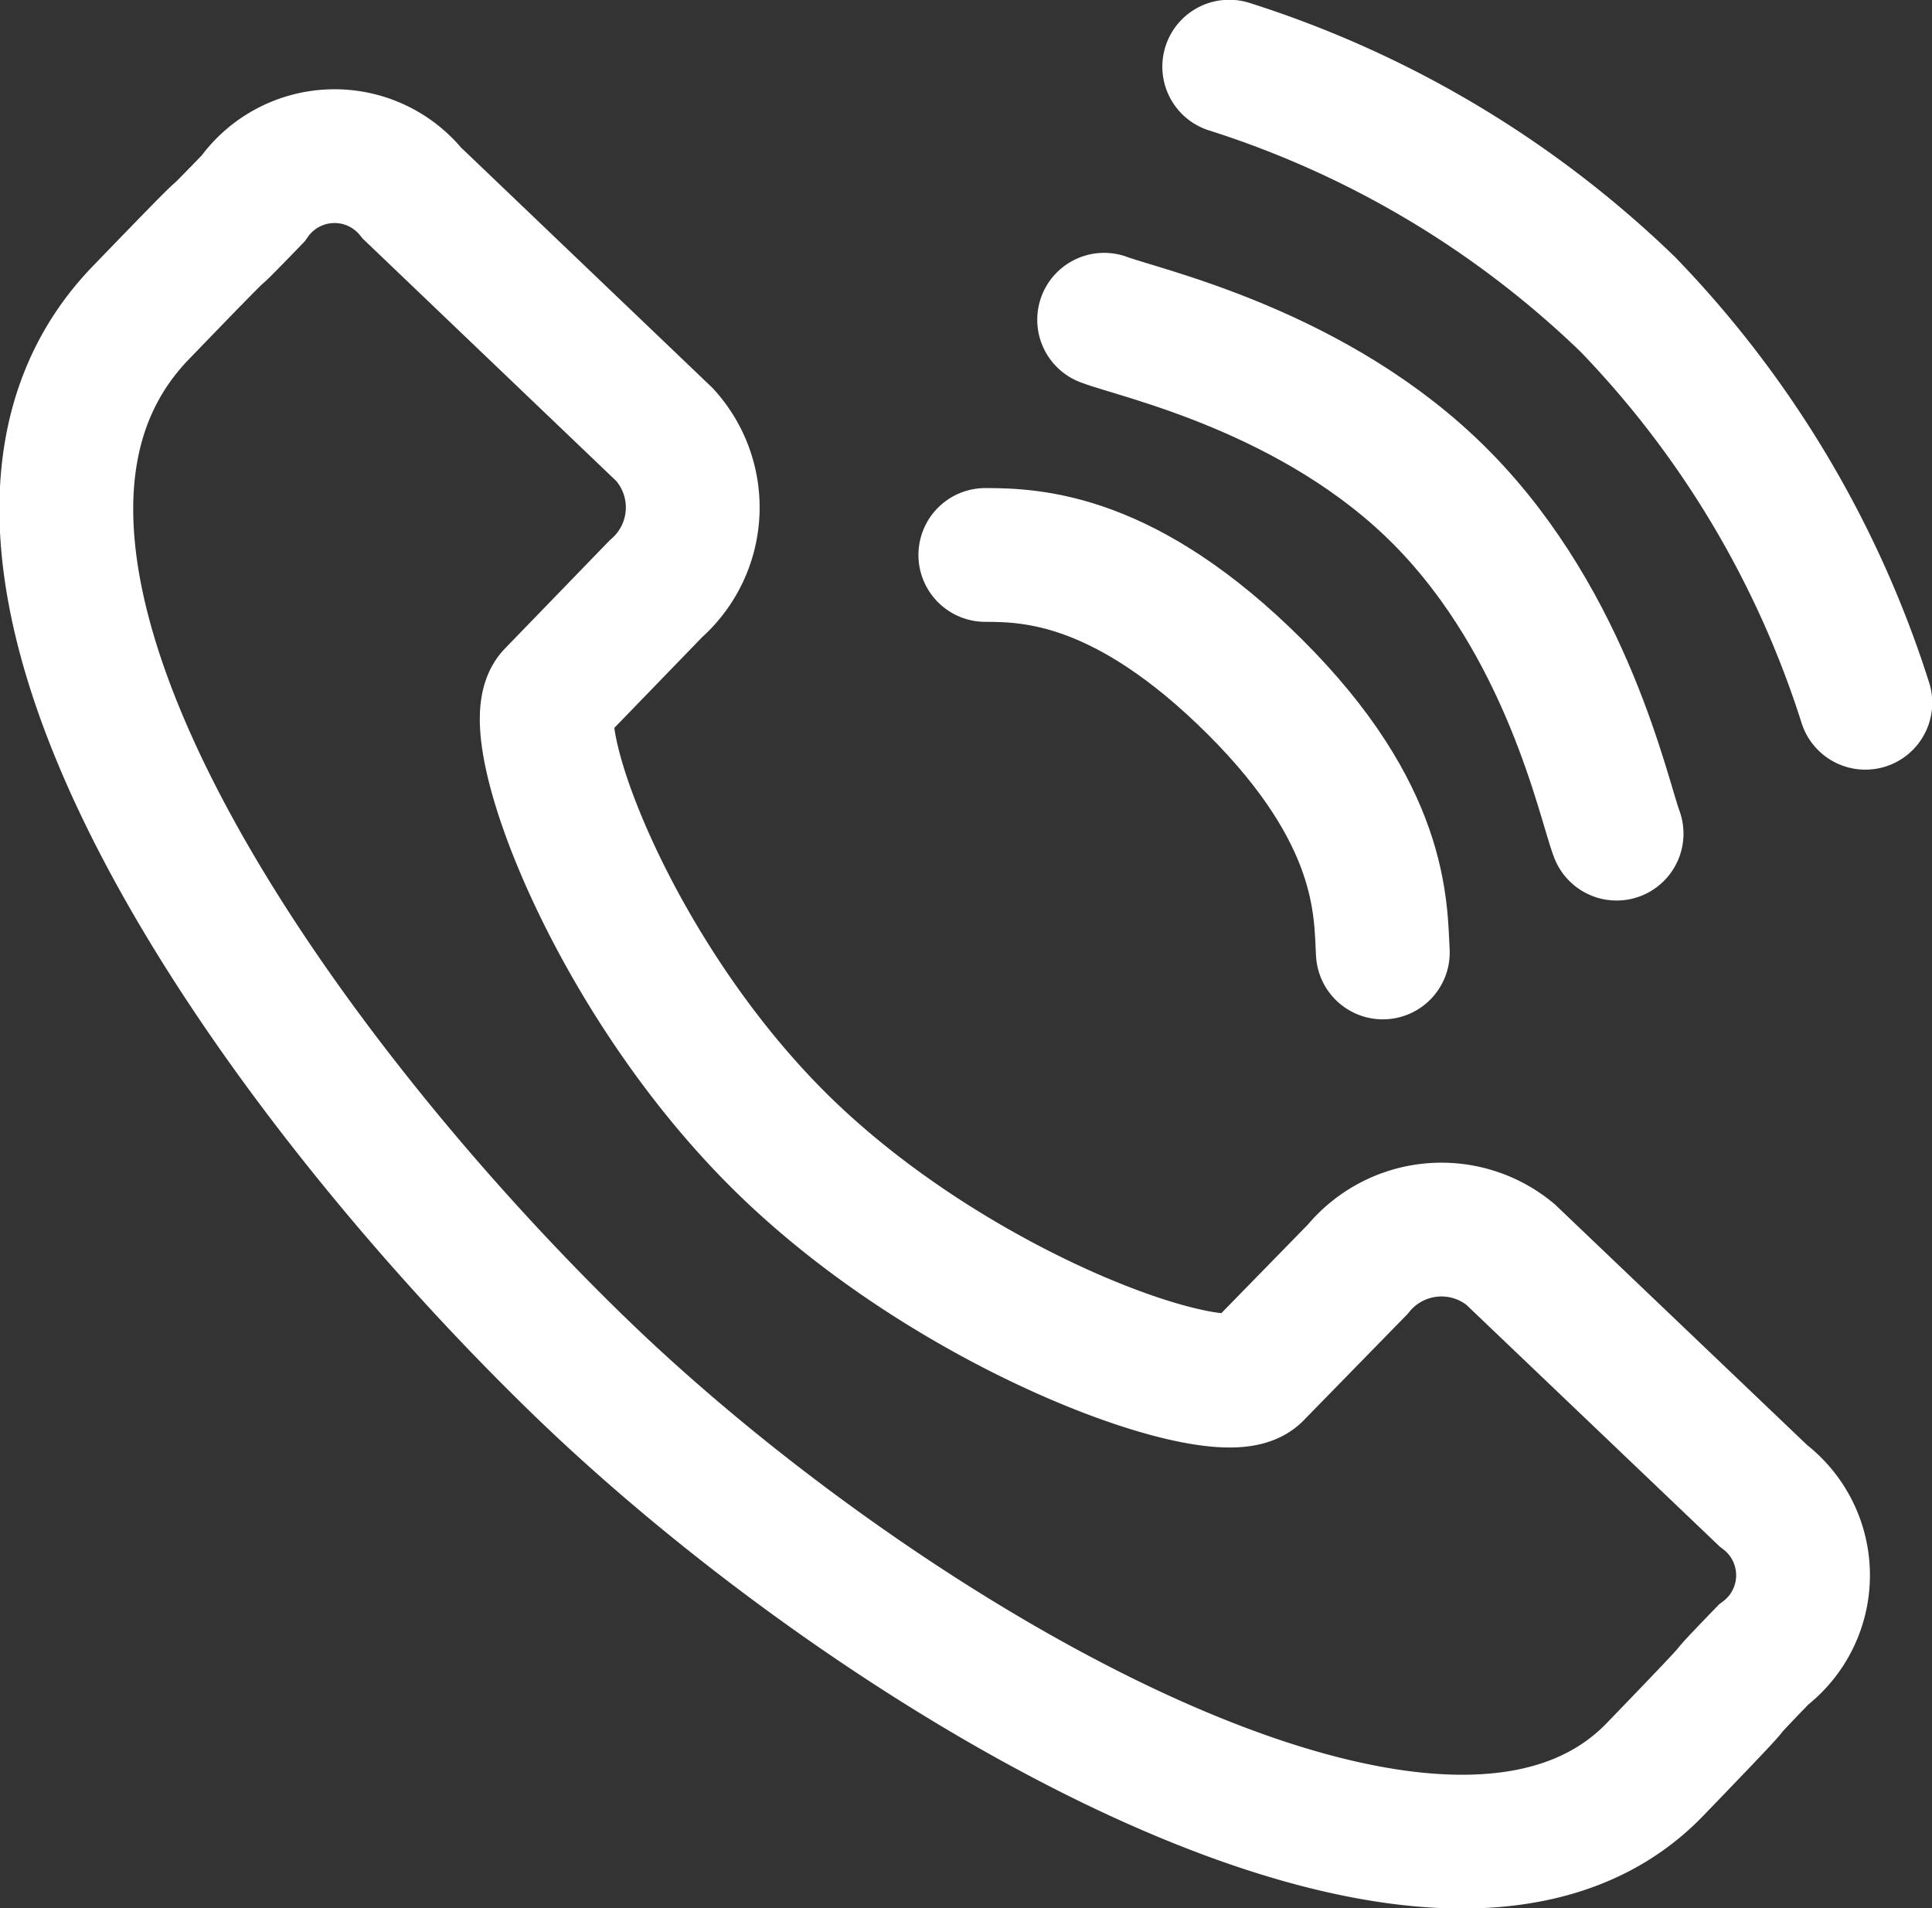
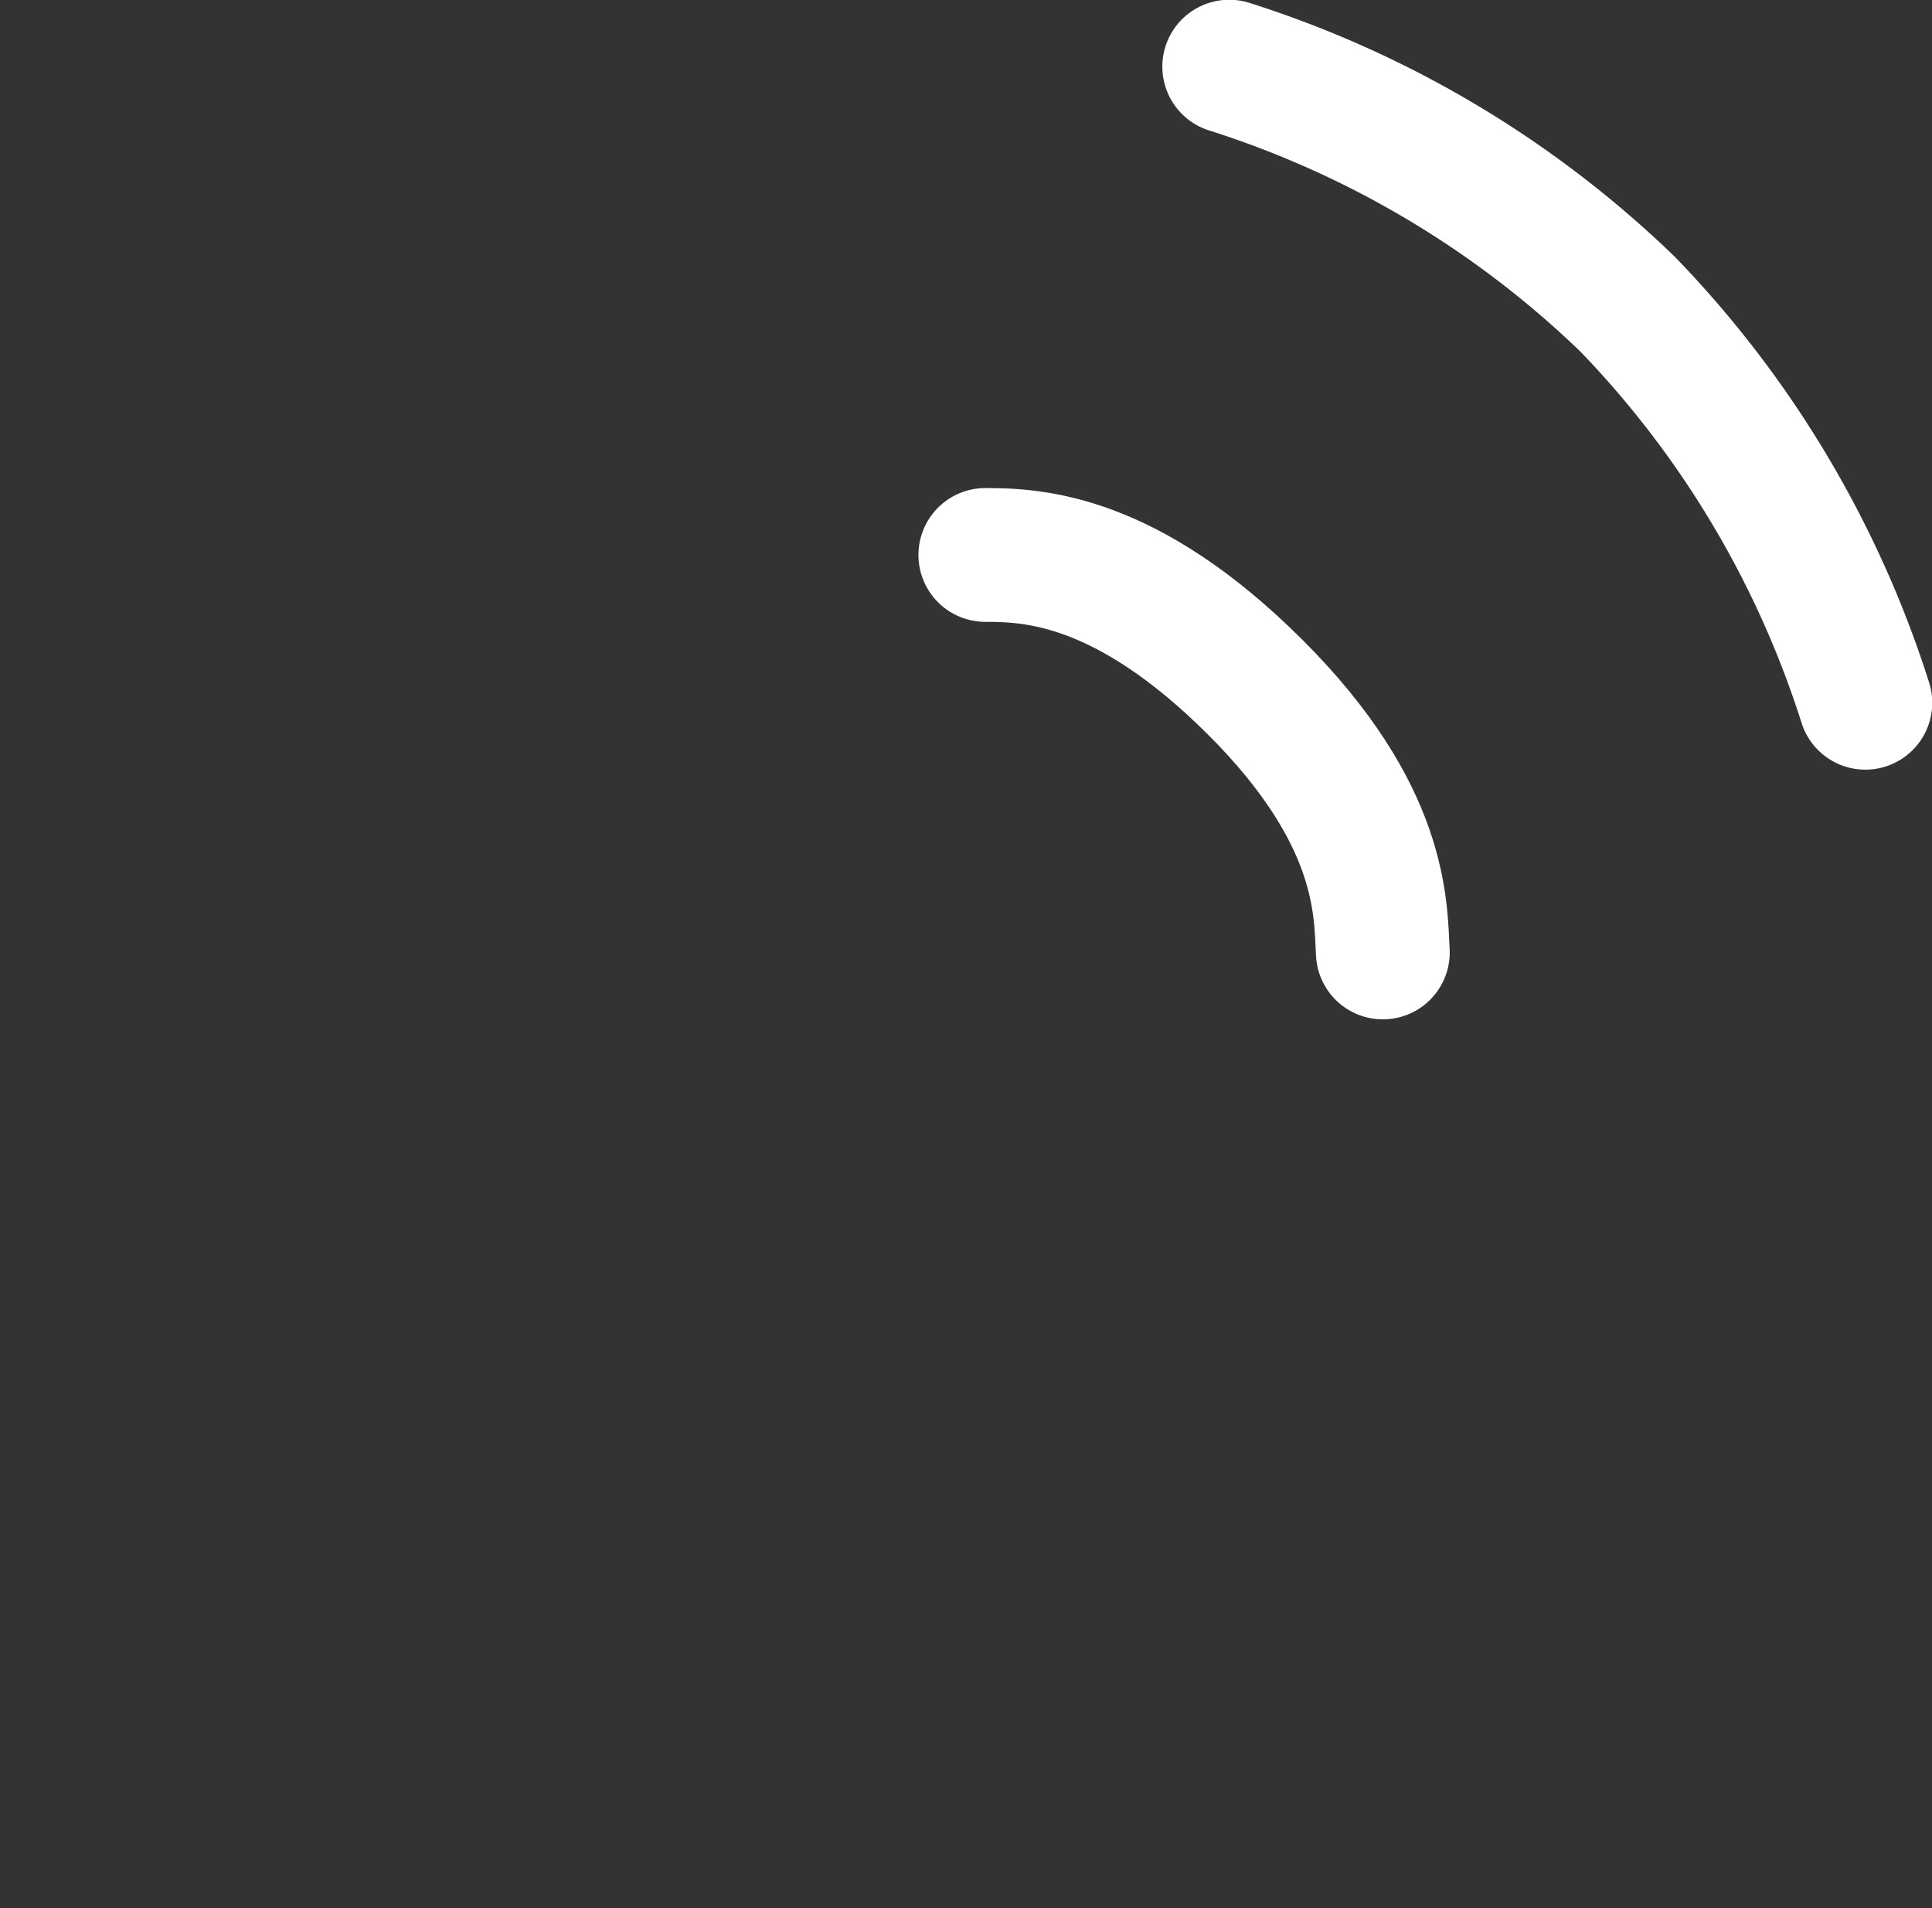
<svg xmlns="http://www.w3.org/2000/svg" viewBox="0 0 40 39.51">
  <rect x="0" y="0" width="40" height="39.51" fill="#333333" stroke="none" />
  <defs>
    <style>.cls-1,.cls-2{fill:none;stroke:#fff;stroke-width:2.77px;}.cls-2{stroke-linecap:round;}</style>
  </defs>
  <g id="Ebene_2" data-name="Ebene 2">
    <g id="Ebene_1-2" data-name="Ebene 1">
-       <path class="cls-1" d="M34.26,36.64c2.5-2.59.83-.91,2.25-2.38a2.06,2.06,0,0,0,0-3.29l-5.24-5a2.24,2.24,0,0,0-3.16.31L26,28.44c-.67.69-6-1.13-9.64-4.6s-5.58-8.75-4.91-9.45l2.13-2.2A2.24,2.24,0,0,0,13.76,9L8.53,4a2.06,2.06,0,0,0-3.29.11c-1.42,1.47.2-.25-2.3,2.34C-2,11.5,5.77,22.25,12,28.29S29.83,41.22,34.26,36.64Z" />
-       <path class="cls-2" d="M22.86,6.62c.73.28,4.4,1.06,7,3.7s3.34,6.23,3.61,6.94" />
      <path class="cls-2" d="M20.4,11.49c1,0,2.92.08,5.58,2.73s2.6,4.58,2.65,5.5" />
      <path class="cls-2" d="M25.45,1.38A21,21,0,0,1,33.7,6.3a21,21,0,0,1,4.92,8.25" />
    </g>
  </g>
</svg>